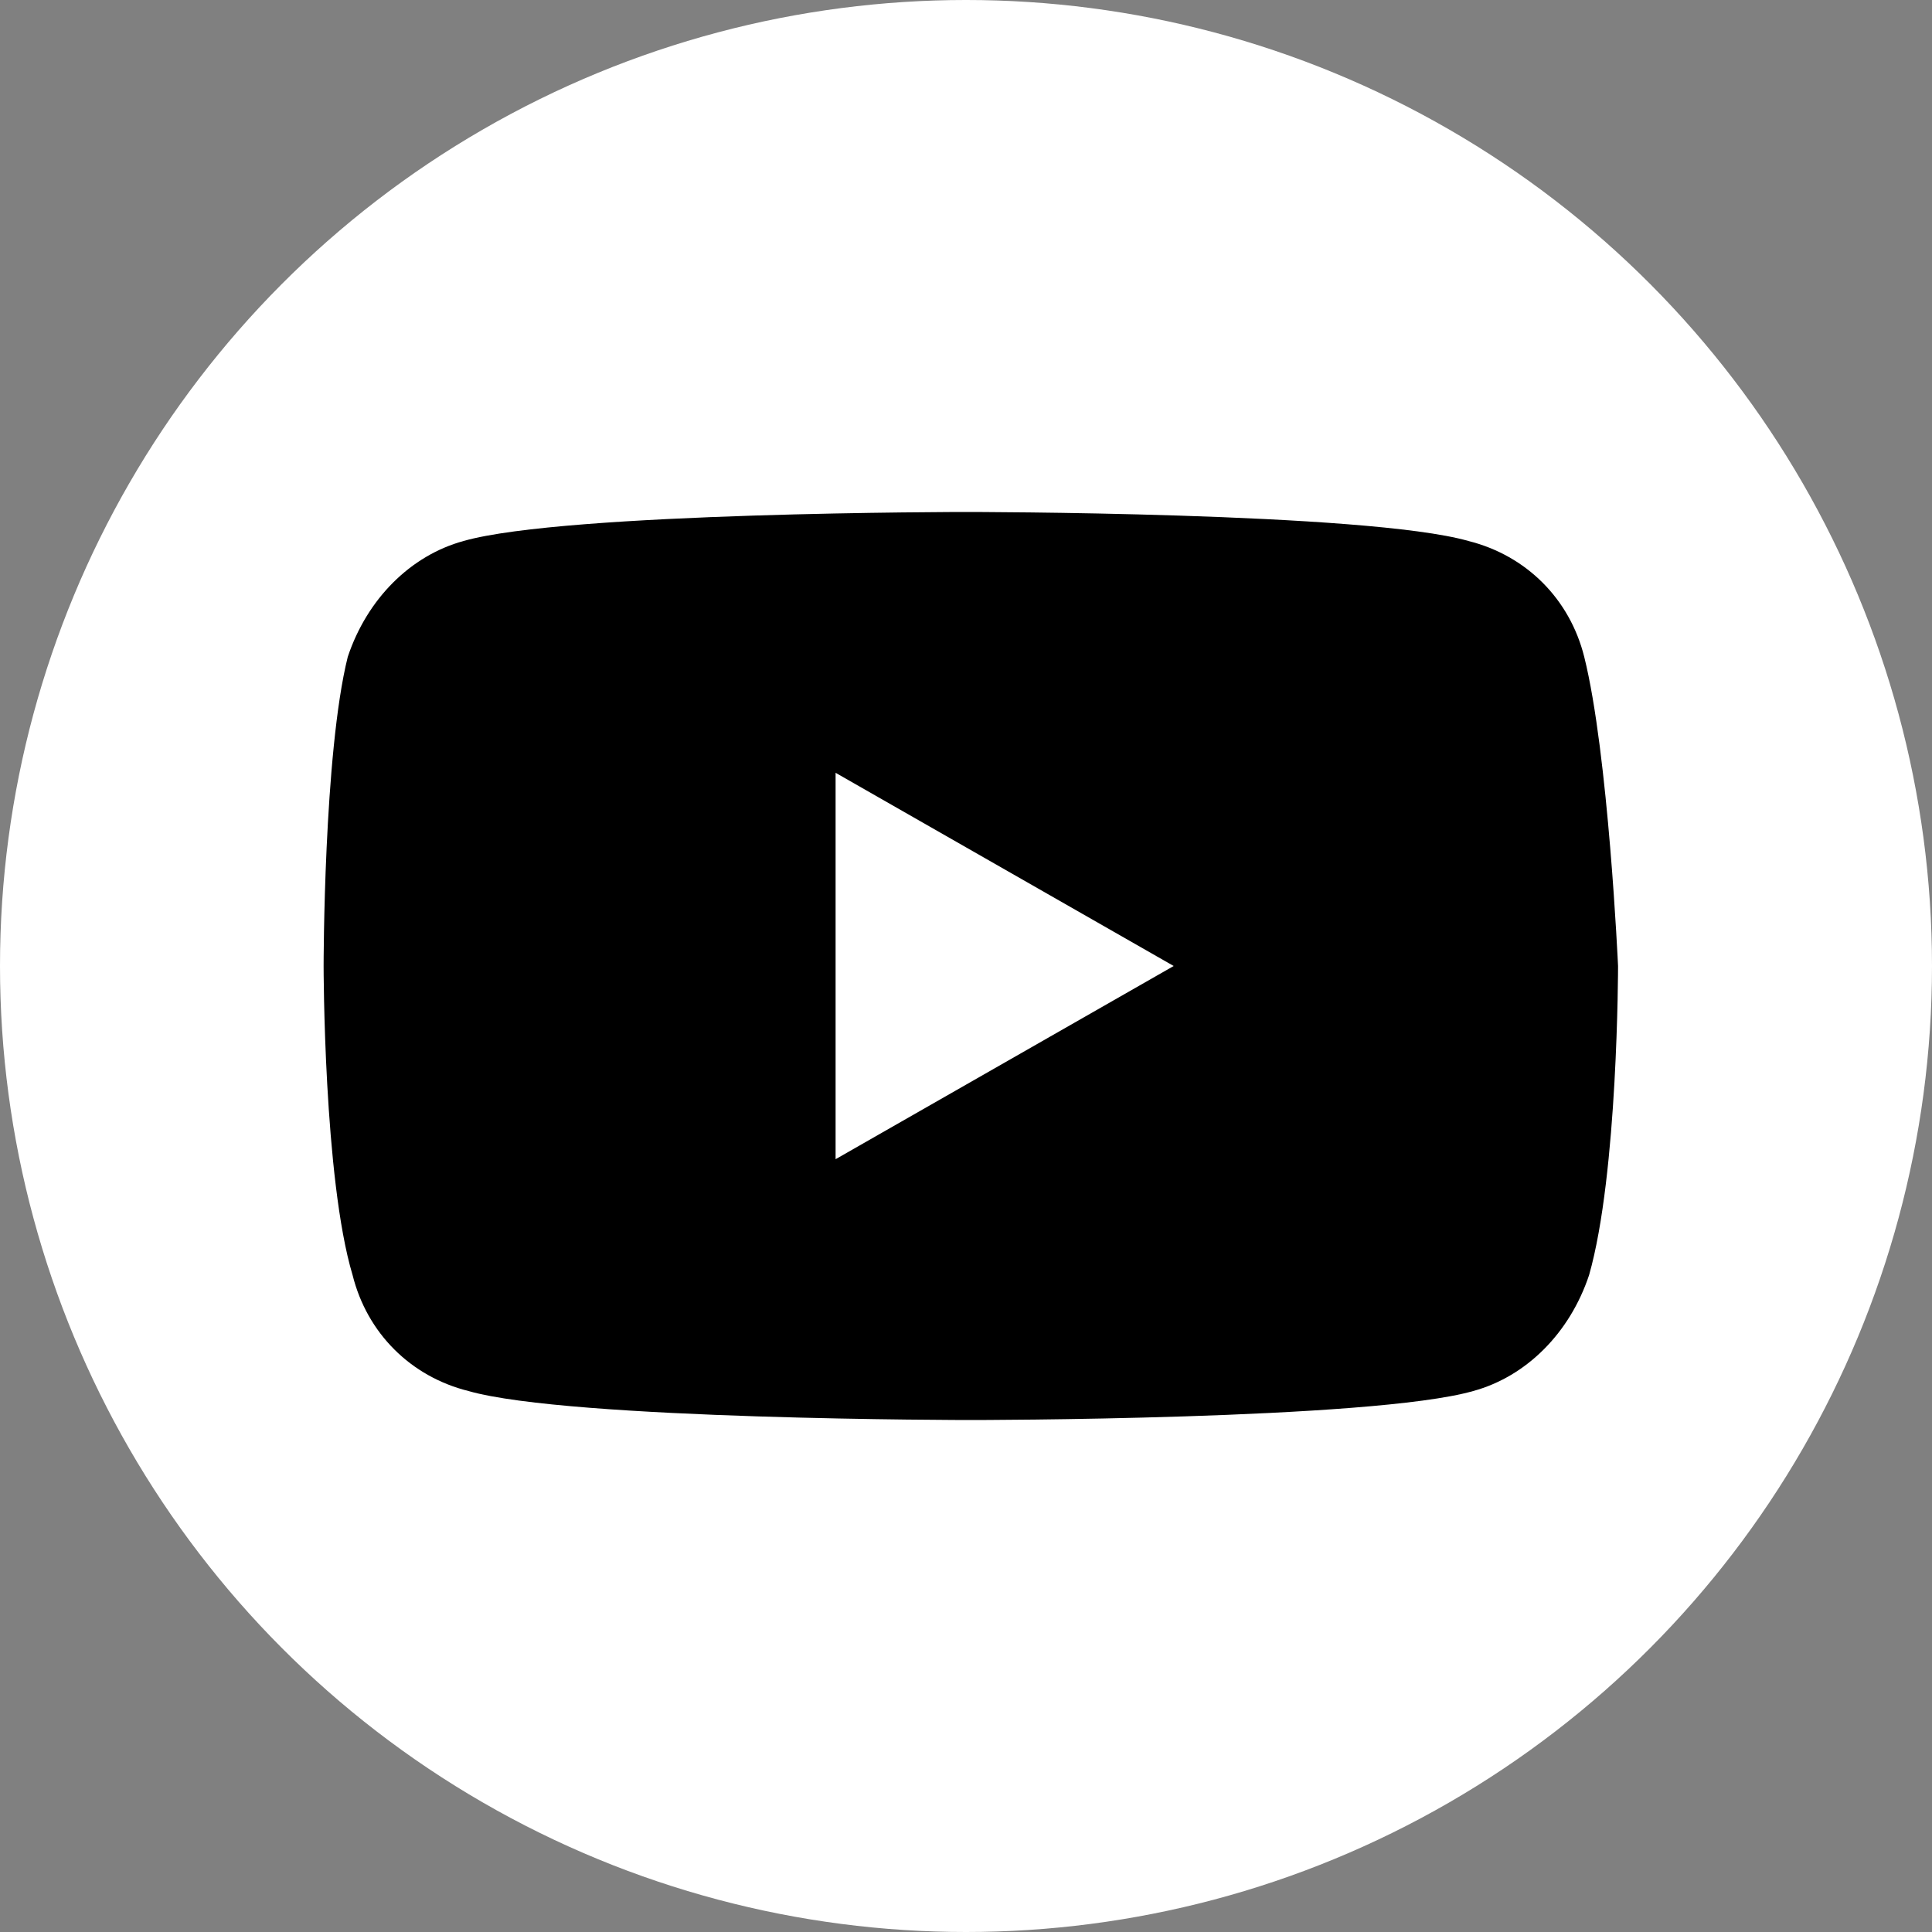
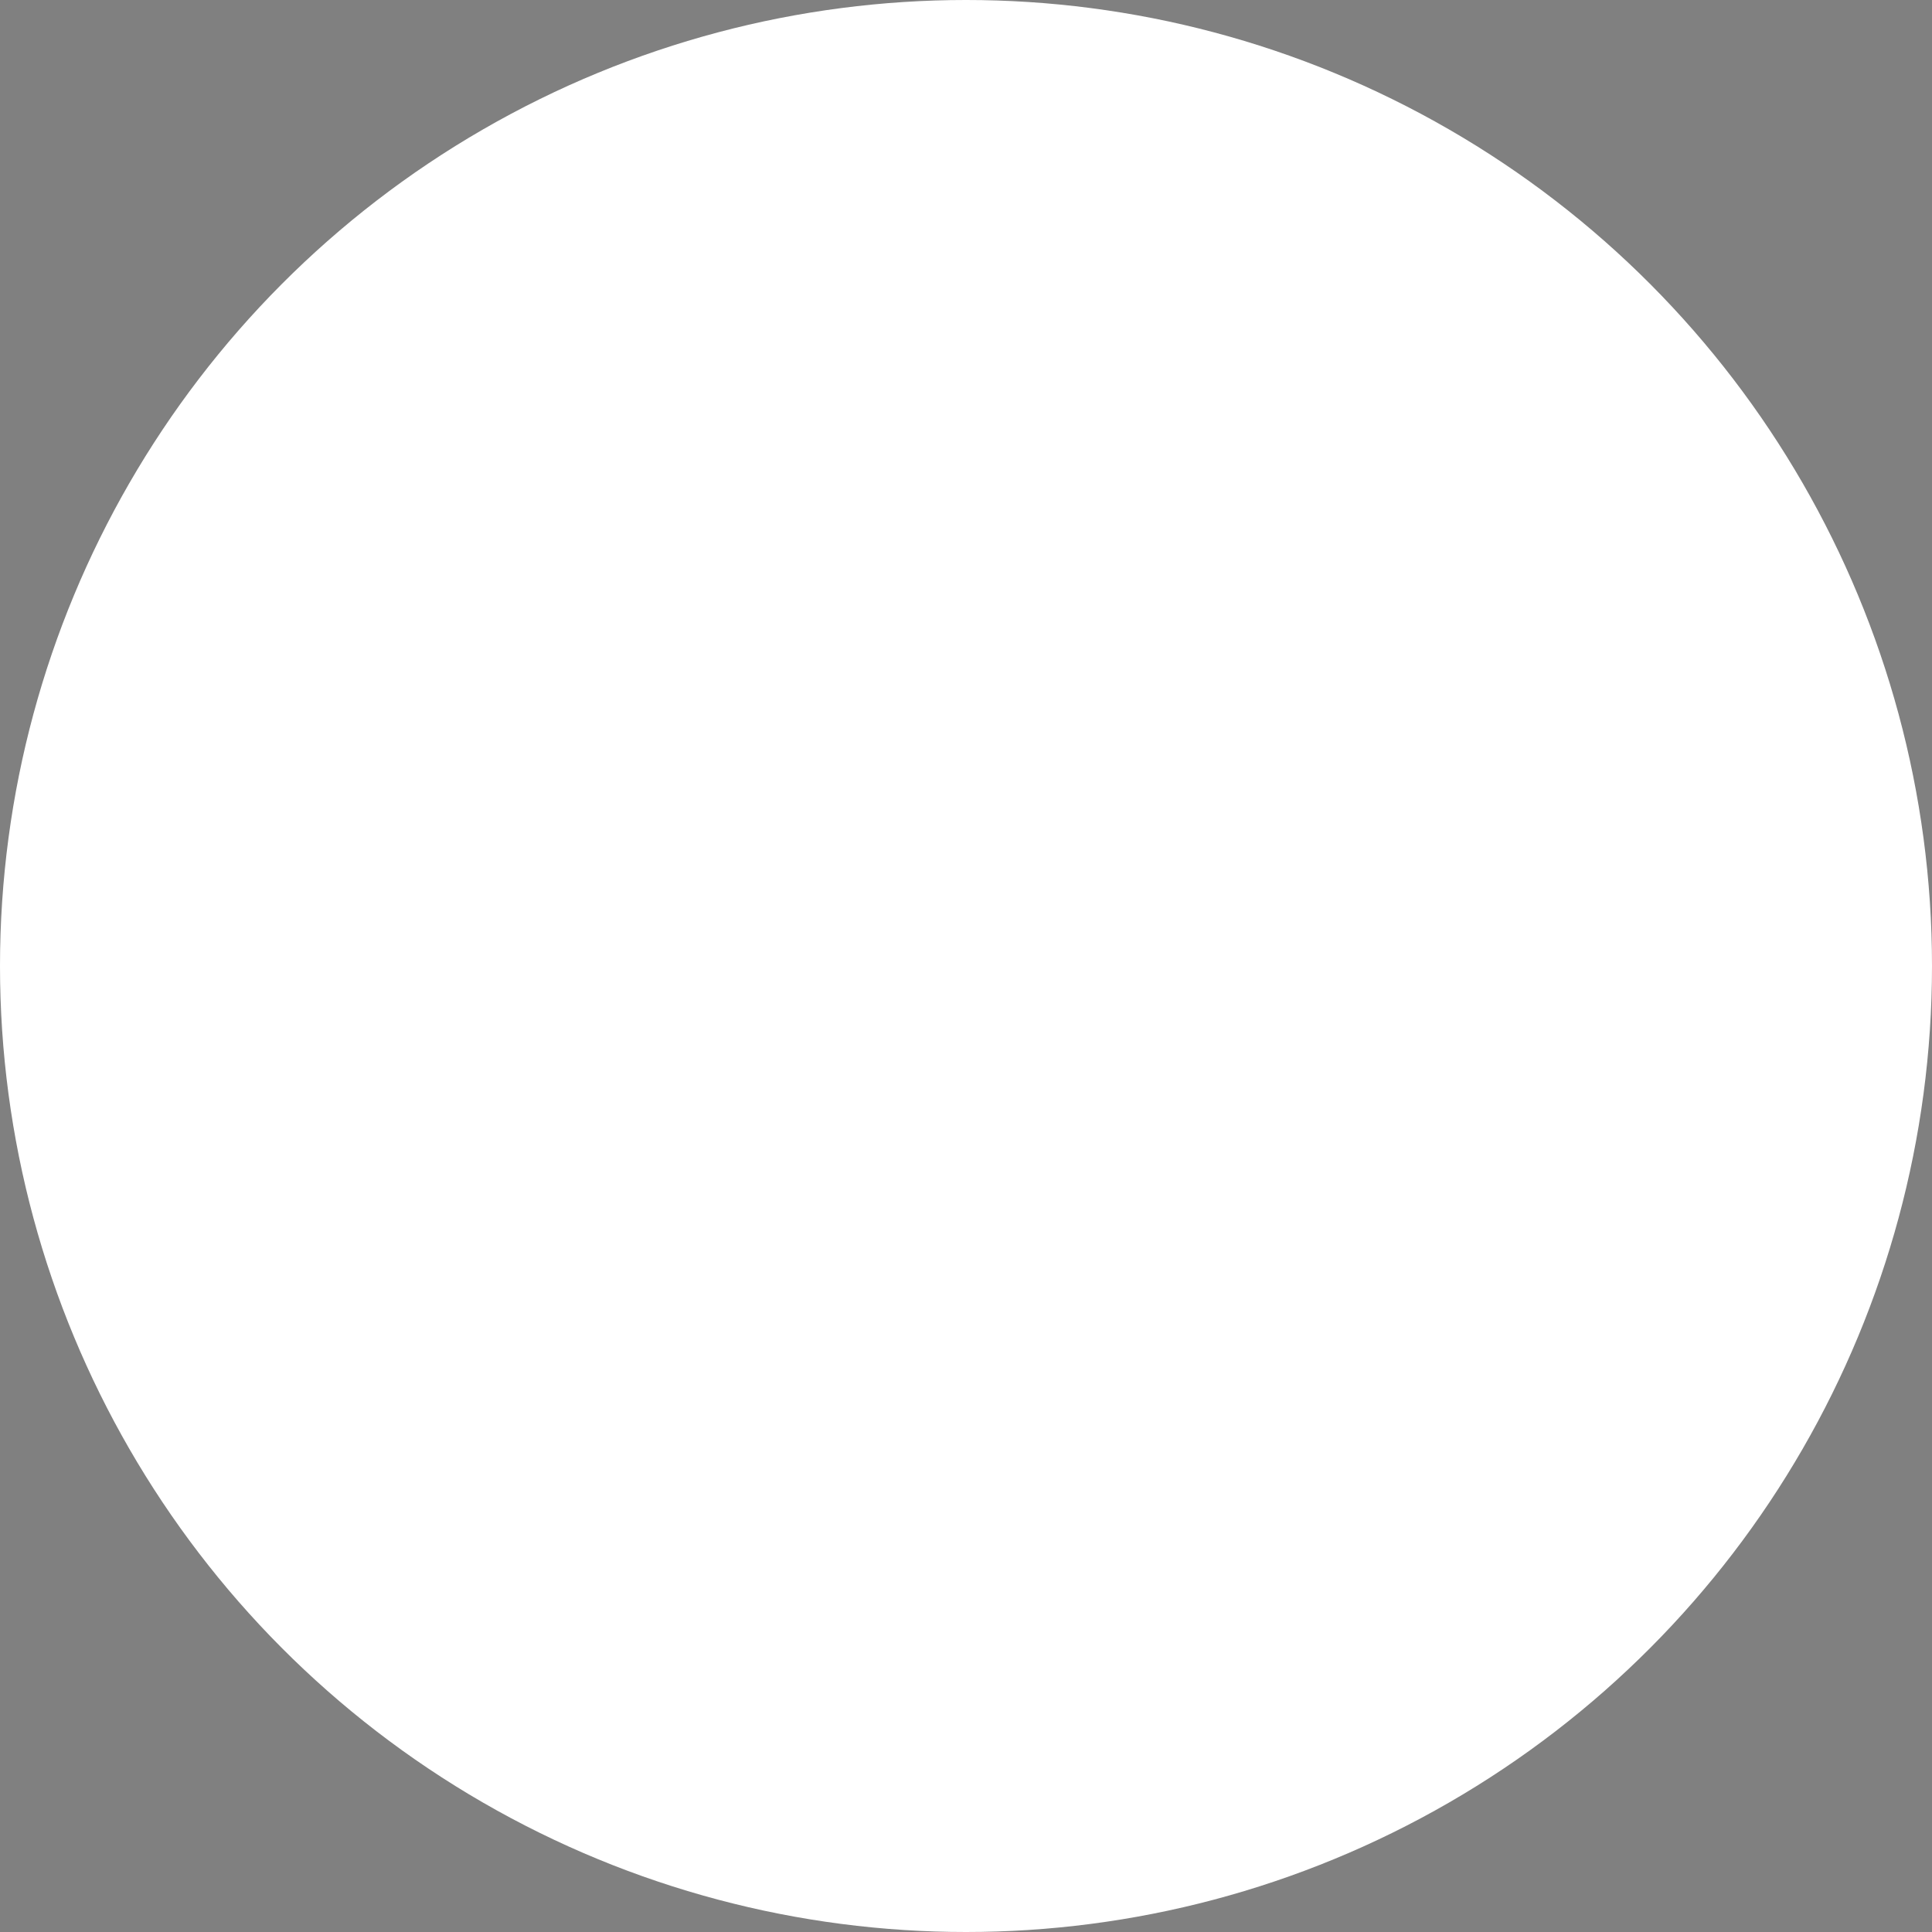
<svg xmlns="http://www.w3.org/2000/svg" version="1.1" id="_レイヤー_2" x="0px" y="0px" viewBox="0 0 40 40" style="enable-background:new 0 0 40 40;" xml:space="preserve">
  <rect x="0" y="0" width="40" height="40" fill="#808080" stroke="none" />
  <style type="text/css">
	.st0{fill:#FFFFFF;}
</style>
  <g id="_レイヤー_1-2">
    <circle class="st0" cx="20" cy="20" r="20" />
-     <path d="M32.8,13.6c-0.3-1.2-1.2-2.1-2.4-2.4C28.3,10.6,20,10.6,20,10.6s-8.3,0-10.4,0.6c-1.1,0.3-2,1.2-2.4,2.4   C6.7,15.6,6.7,20,6.7,20s0,4.4,0.6,6.4c0.3,1.2,1.2,2.1,2.4,2.4c2.1,0.6,10.4,0.6,10.4,0.6s8.3,0,10.4-0.6c1.1-0.3,2-1.2,2.4-2.4   c0.6-2.1,0.6-6.4,0.6-6.4S33.3,15.6,32.8,13.6z M17.3,24V16l7,4L17.3,24L17.3,24z" />
  </g>
</svg>